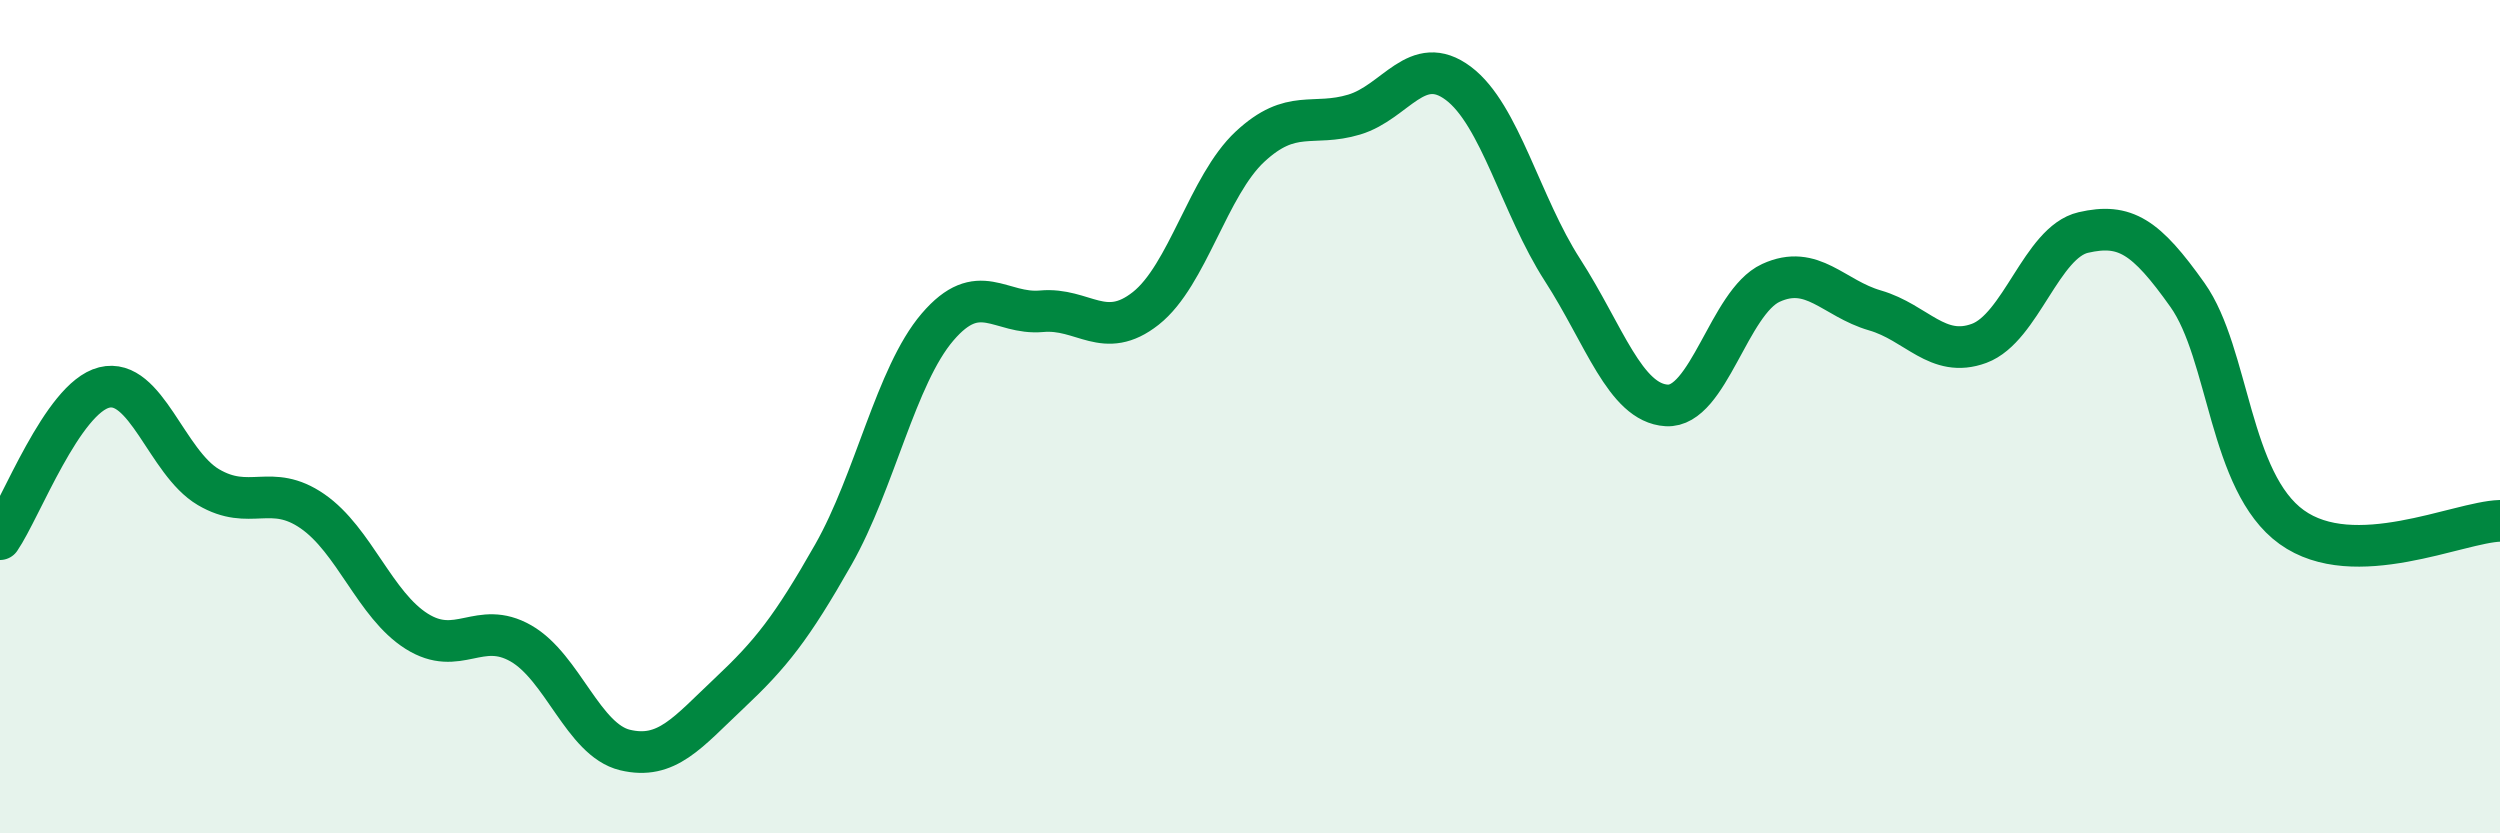
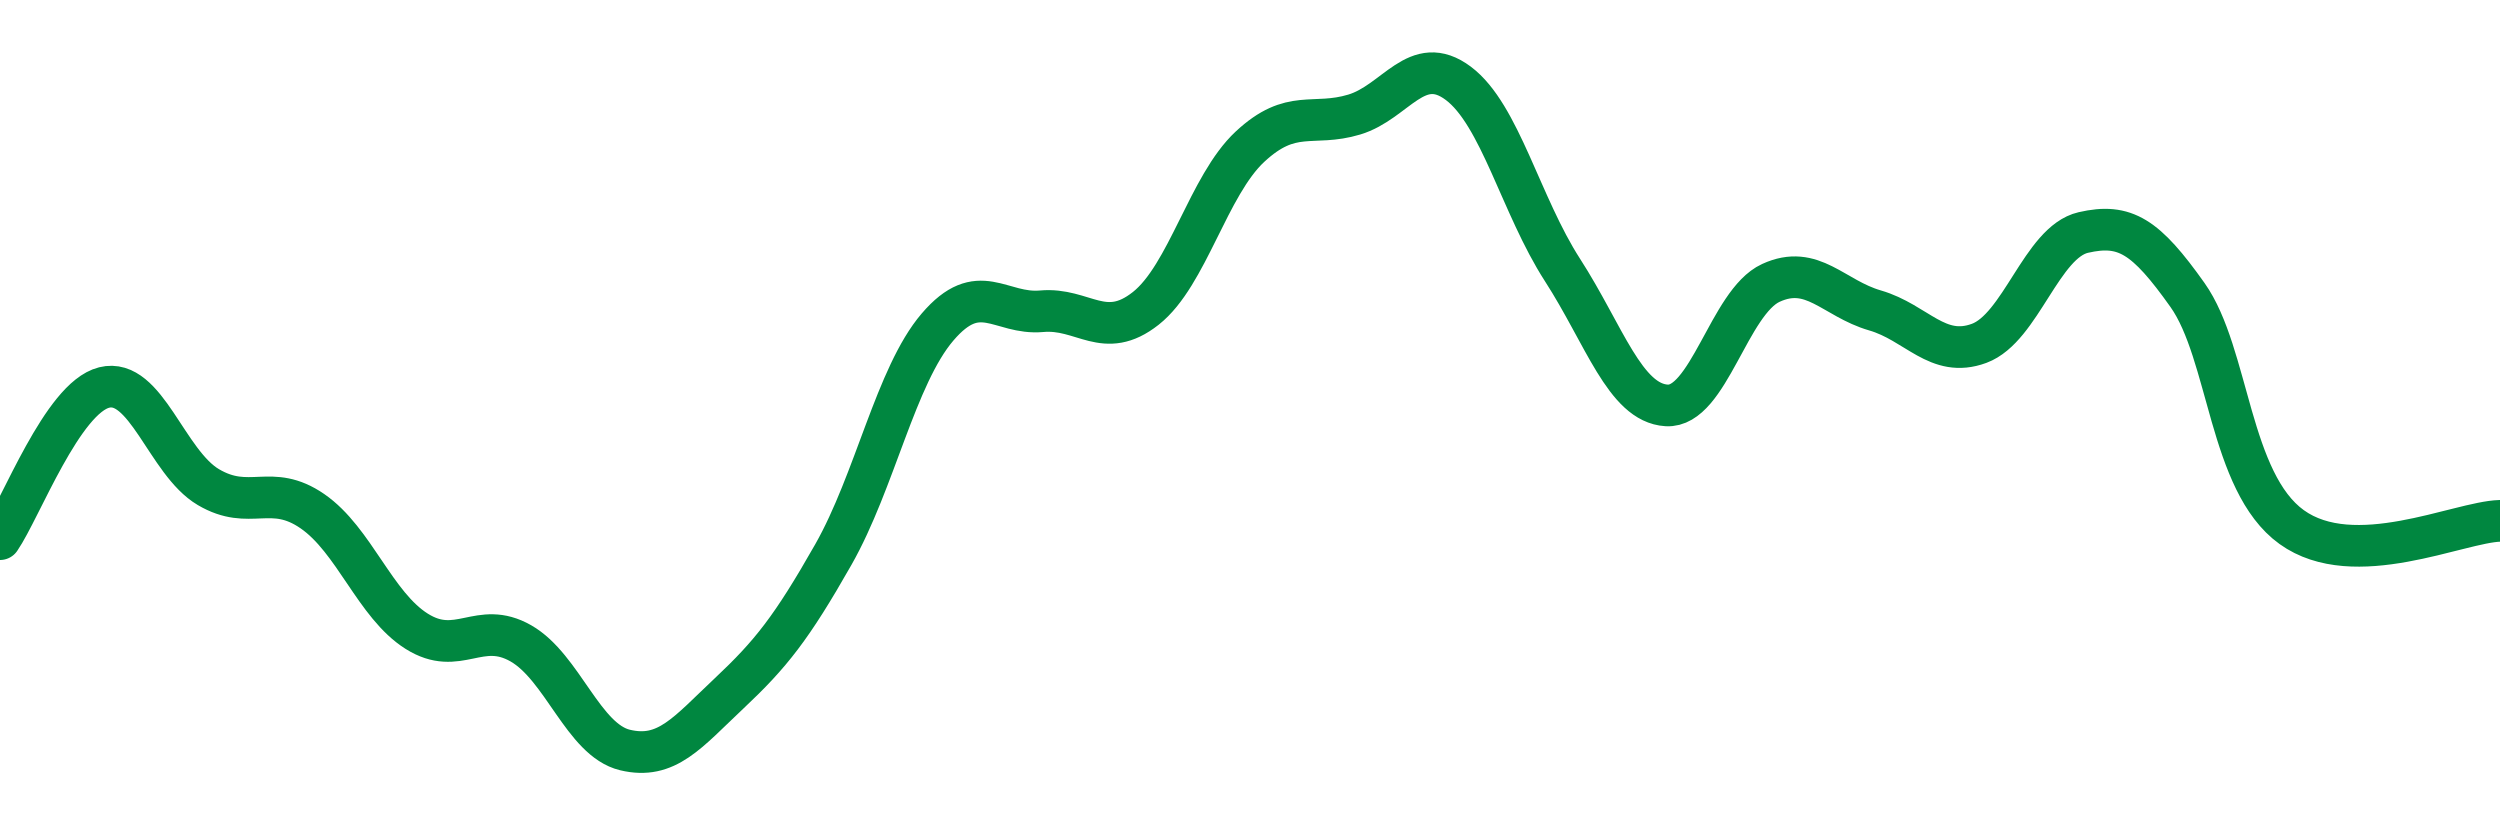
<svg xmlns="http://www.w3.org/2000/svg" width="60" height="20" viewBox="0 0 60 20">
-   <path d="M 0,12.94 C 0.5,12.21 1.5,9.55 2.5,9.3 C 3.5,9.05 4,11.1 5,11.69 C 6,12.28 6.5,11.58 7.5,12.27 C 8.5,12.96 9,14.52 10,15.15 C 11,15.78 11.5,14.87 12.5,15.44 C 13.5,16.01 14,17.76 15,18 C 16,18.24 16.5,17.58 17.5,16.64 C 18.5,15.7 19,15.07 20,13.31 C 21,11.55 21.5,9.02 22.5,7.85 C 23.5,6.68 24,7.56 25,7.47 C 26,7.38 26.5,8.19 27.5,7.4 C 28.5,6.61 29,4.45 30,3.52 C 31,2.59 31.5,3.05 32.5,2.75 C 33.5,2.45 34,1.25 35,2 C 36,2.75 36.5,4.93 37.5,6.48 C 38.5,8.03 39,9.67 40,9.73 C 41,9.79 41.5,7.25 42.5,6.79 C 43.5,6.33 44,7.16 45,7.45 C 46,7.74 46.5,8.61 47.5,8.24 C 48.5,7.87 49,5.81 50,5.58 C 51,5.35 51.5,5.67 52.5,7.08 C 53.5,8.49 53.5,11.57 55,12.65 C 56.5,13.73 59,12.53 60,12.5L60 20L0 20Z" fill="#008740" opacity="0.1" stroke-linecap="round" stroke-linejoin="round" />
  <path d="M 0,12.94 C 0.5,12.21 1.5,9.55 2.5,9.3 C 3.5,9.05 4,11.1 5,11.69 C 6,12.28 6.5,11.58 7.5,12.27 C 8.5,12.96 9,14.52 10,15.15 C 11,15.78 11.5,14.87 12.5,15.44 C 13.5,16.01 14,17.76 15,18 C 16,18.24 16.5,17.58 17.5,16.64 C 18.5,15.7 19,15.07 20,13.31 C 21,11.55 21.5,9.02 22.5,7.85 C 23.5,6.68 24,7.56 25,7.47 C 26,7.38 26.5,8.19 27.5,7.4 C 28.5,6.61 29,4.45 30,3.52 C 31,2.59 31.5,3.05 32.5,2.75 C 33.5,2.45 34,1.25 35,2 C 36,2.75 36.5,4.93 37.5,6.48 C 38.5,8.03 39,9.67 40,9.73 C 41,9.79 41.5,7.25 42.5,6.79 C 43.5,6.33 44,7.16 45,7.45 C 46,7.74 46.5,8.61 47.5,8.24 C 48.5,7.87 49,5.81 50,5.58 C 51,5.35 51.5,5.67 52.5,7.08 C 53.5,8.49 53.5,11.57 55,12.65 C 56.5,13.73 59,12.53 60,12.5" stroke="#008740" stroke-width="1" fill="none" stroke-linecap="round" stroke-linejoin="round" />
</svg>